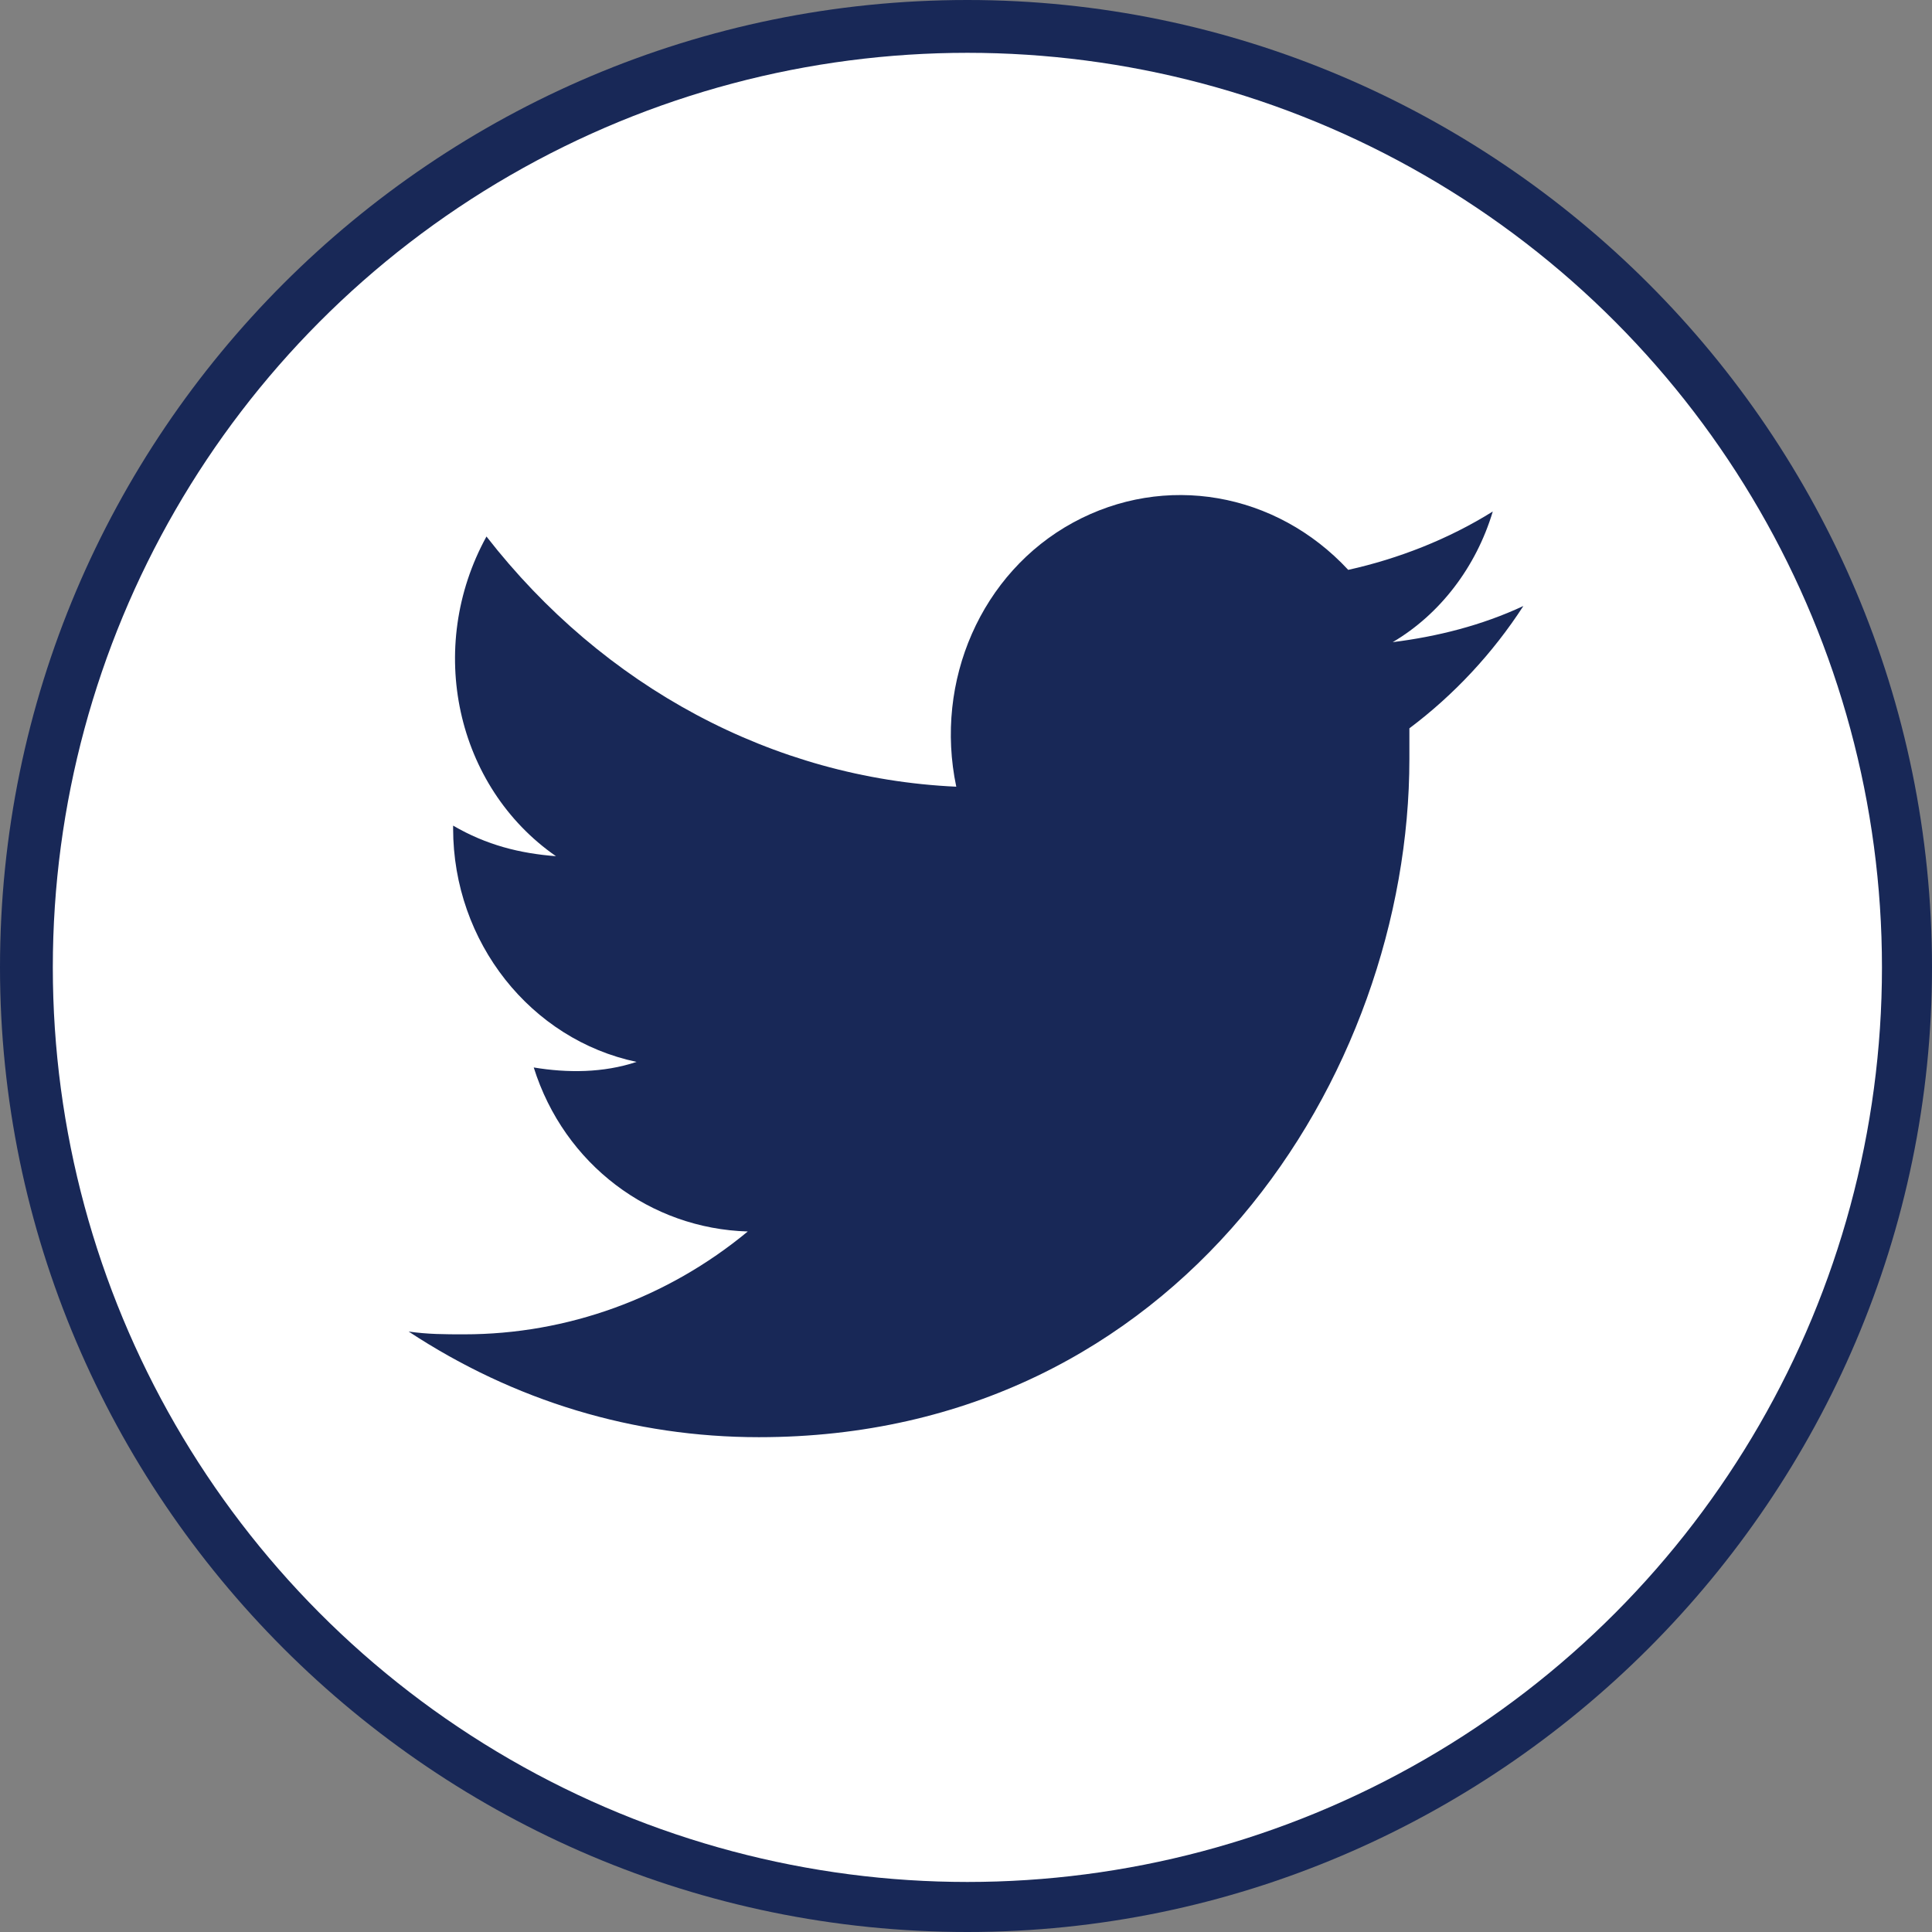
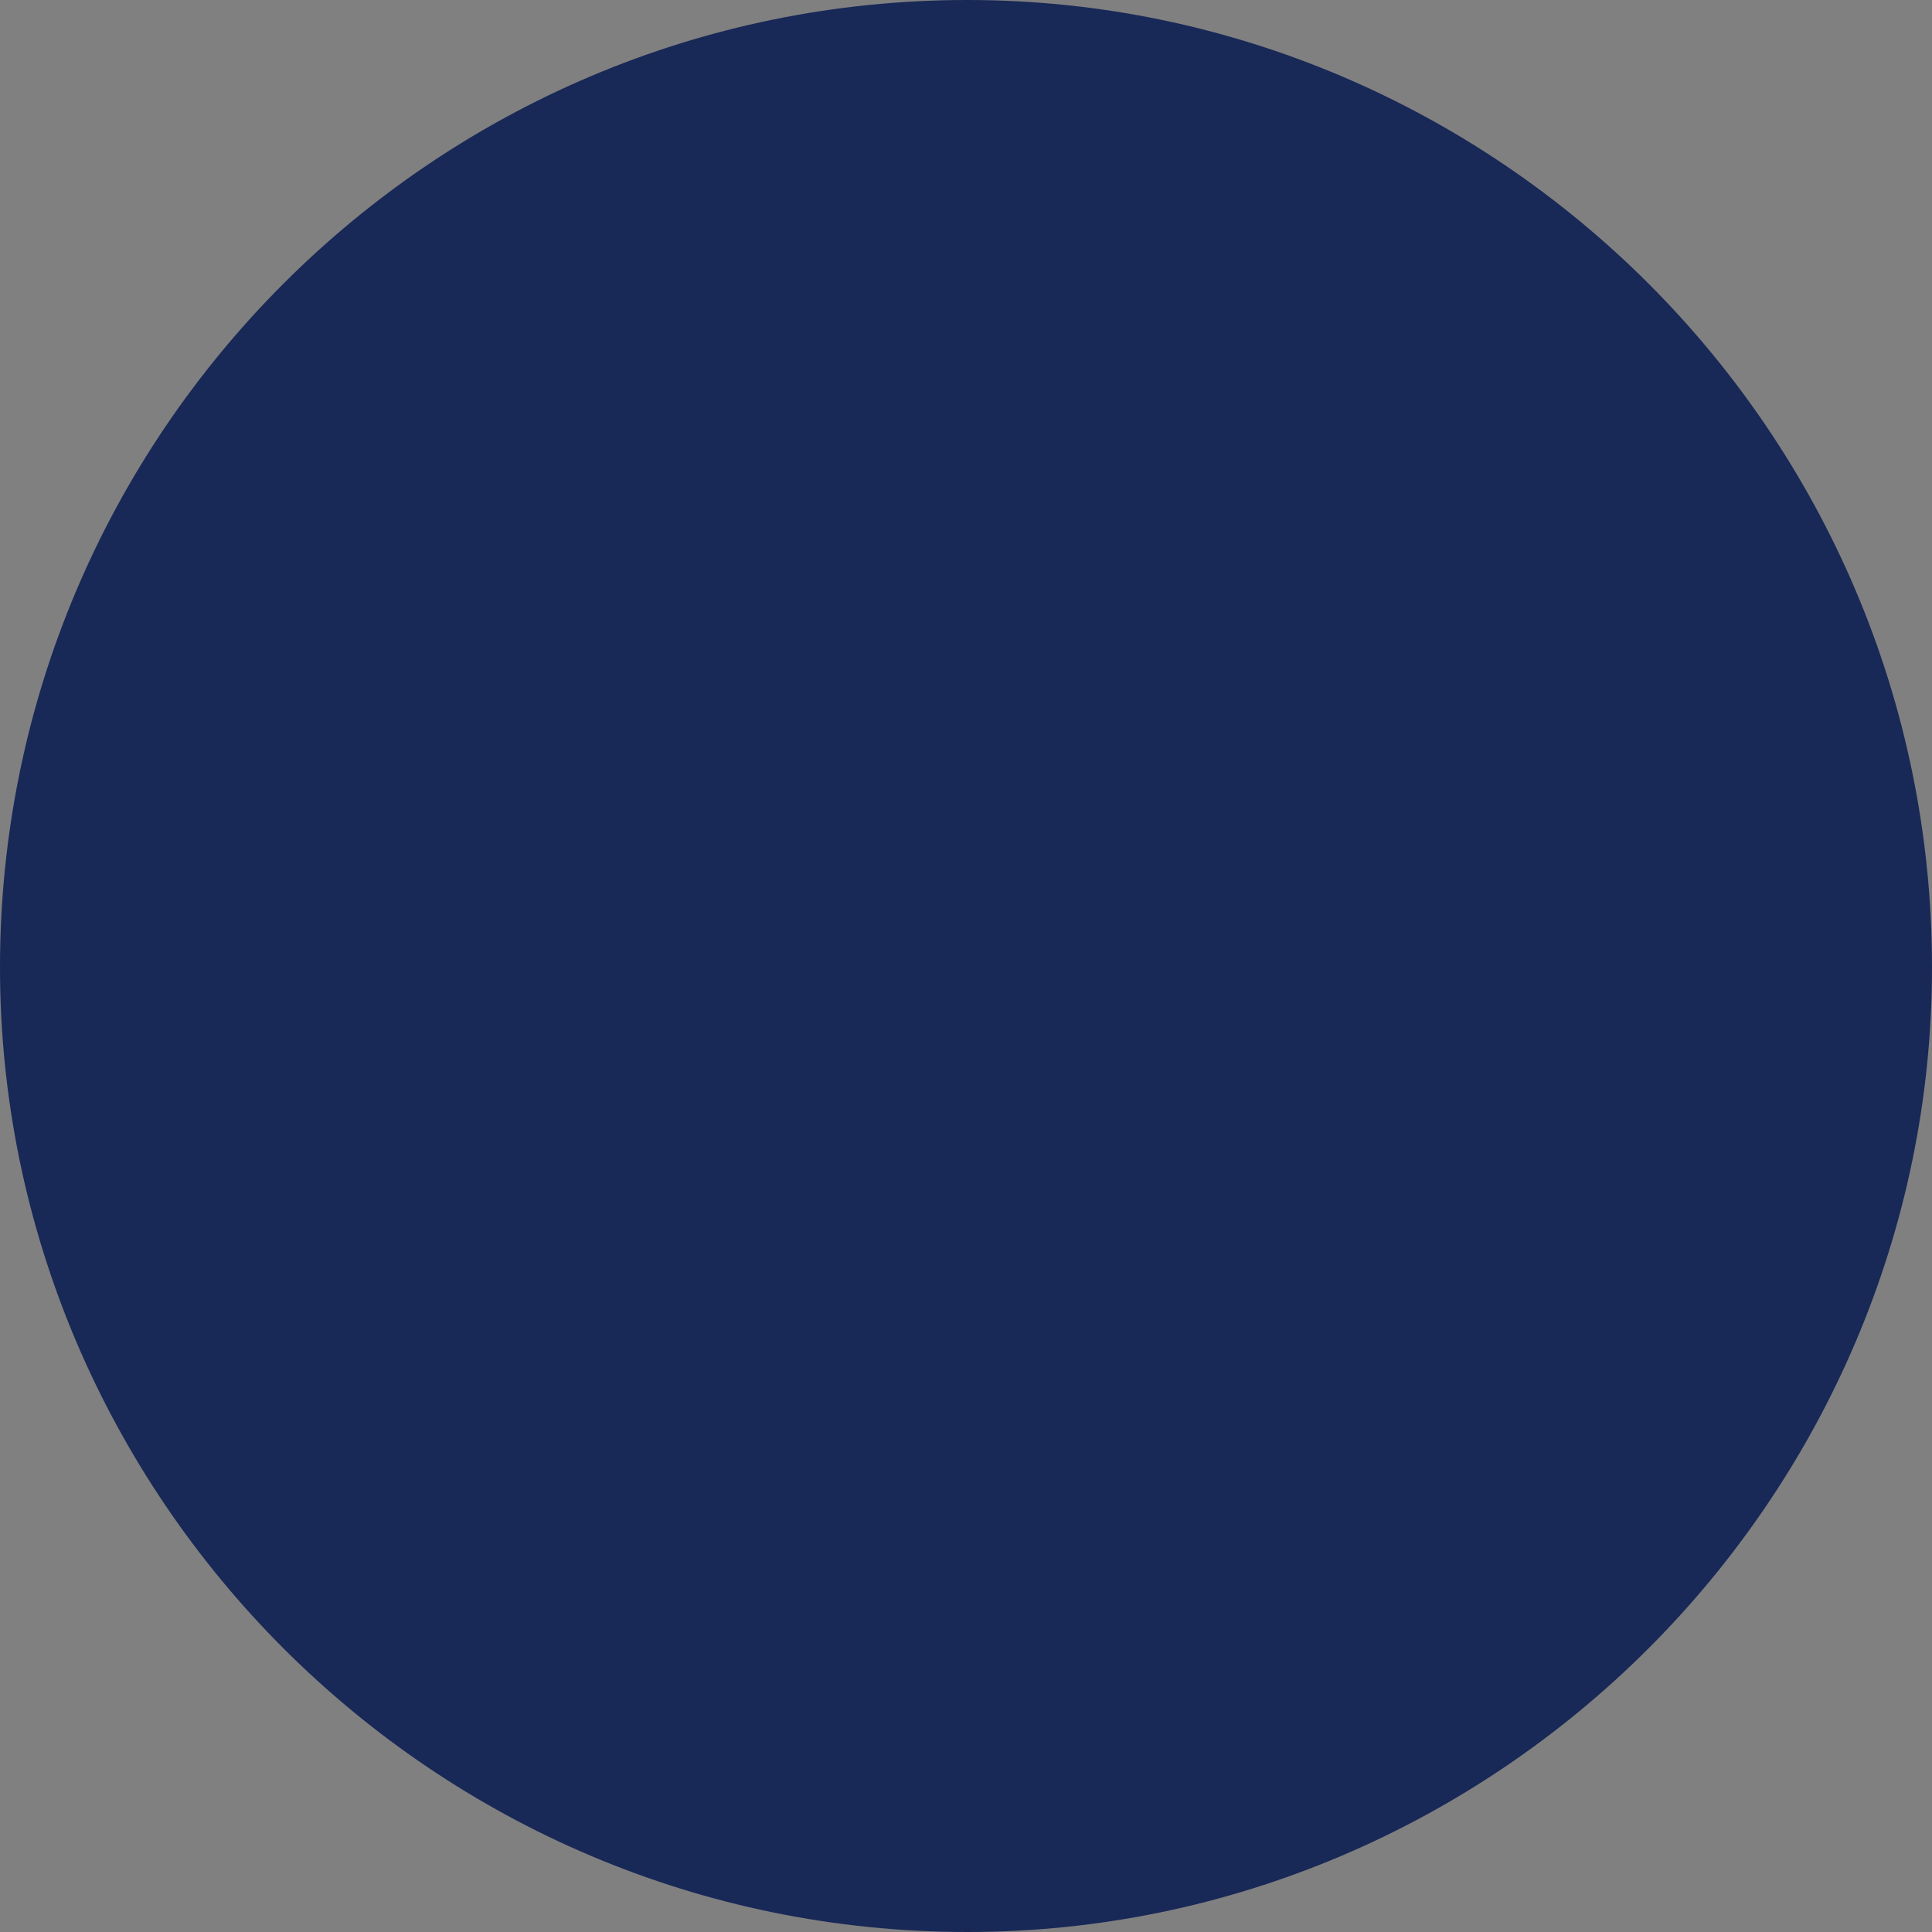
<svg xmlns="http://www.w3.org/2000/svg" xml:space="preserve" width="29px" height="29px" version="1.0" style="shape-rendering:geometricPrecision; text-rendering:geometricPrecision; image-rendering:optimizeQuality; fill-rule:evenodd; clip-rule:evenodd" viewBox="0 0 6.95 6.95">
  <rect x="0" y="0" width="6.95" height="6.95" fill="#808080" stroke="none" />
  <defs>
    <style type="text/css">
   
    .fil2 {fill:#182857}
    .fil1 {fill:white}
    .fil0 {fill:#182857;fill-rule:nonzero}
   
  </style>
  </defs>
  <g id="Layer_x0020_1">
    <path class="fil0" d="M3.48 0c0.95,0 1.82,0.39 2.45,1.02 0.63,0.63 1.02,1.5 1.02,2.46 0,0.95 -0.39,1.82 -1.02,2.45 -0.63,0.63 -1.5,1.02 -2.45,1.02 -0.96,0 -1.83,-0.39 -2.46,-1.02 -0.63,-0.63 -1.02,-1.5 -1.02,-2.45 0,-0.96 0.39,-1.83 1.02,-2.46 0.63,-0.63 1.5,-1.02 2.46,-1.02z" />
-     <circle class="fil1" cx="3.48" cy="3.48" r="3.29" />
    <g>
      <path class="fil2" d="M2.73 5.17c1.51,0 2.34,-1.3 2.34,-2.44 0,-0.03 0,-0.07 0,-0.11 0.16,-0.12 0.3,-0.27 0.41,-0.44 -0.15,0.07 -0.31,0.11 -0.47,0.13 0.17,-0.1 0.3,-0.27 0.36,-0.47 -0.16,0.1 -0.34,0.17 -0.52,0.21 -0.26,-0.28 -0.66,-0.35 -0.99,-0.17 -0.33,0.18 -0.5,0.57 -0.42,0.95 -0.66,-0.03 -1.27,-0.36 -1.69,-0.9 -0.22,0.4 -0.11,0.9 0.25,1.15 -0.13,-0.01 -0.25,-0.04 -0.37,-0.11l0 0.01c0,0.41 0.28,0.76 0.66,0.84 -0.12,0.04 -0.25,0.04 -0.37,0.02 0.11,0.35 0.42,0.58 0.77,0.59 -0.29,0.24 -0.65,0.37 -1.02,0.37 -0.07,0 -0.13,0 -0.2,-0.01 0.38,0.25 0.81,0.38 1.26,0.38l0 0zm0 0l0 0z" />
    </g>
  </g>
</svg>